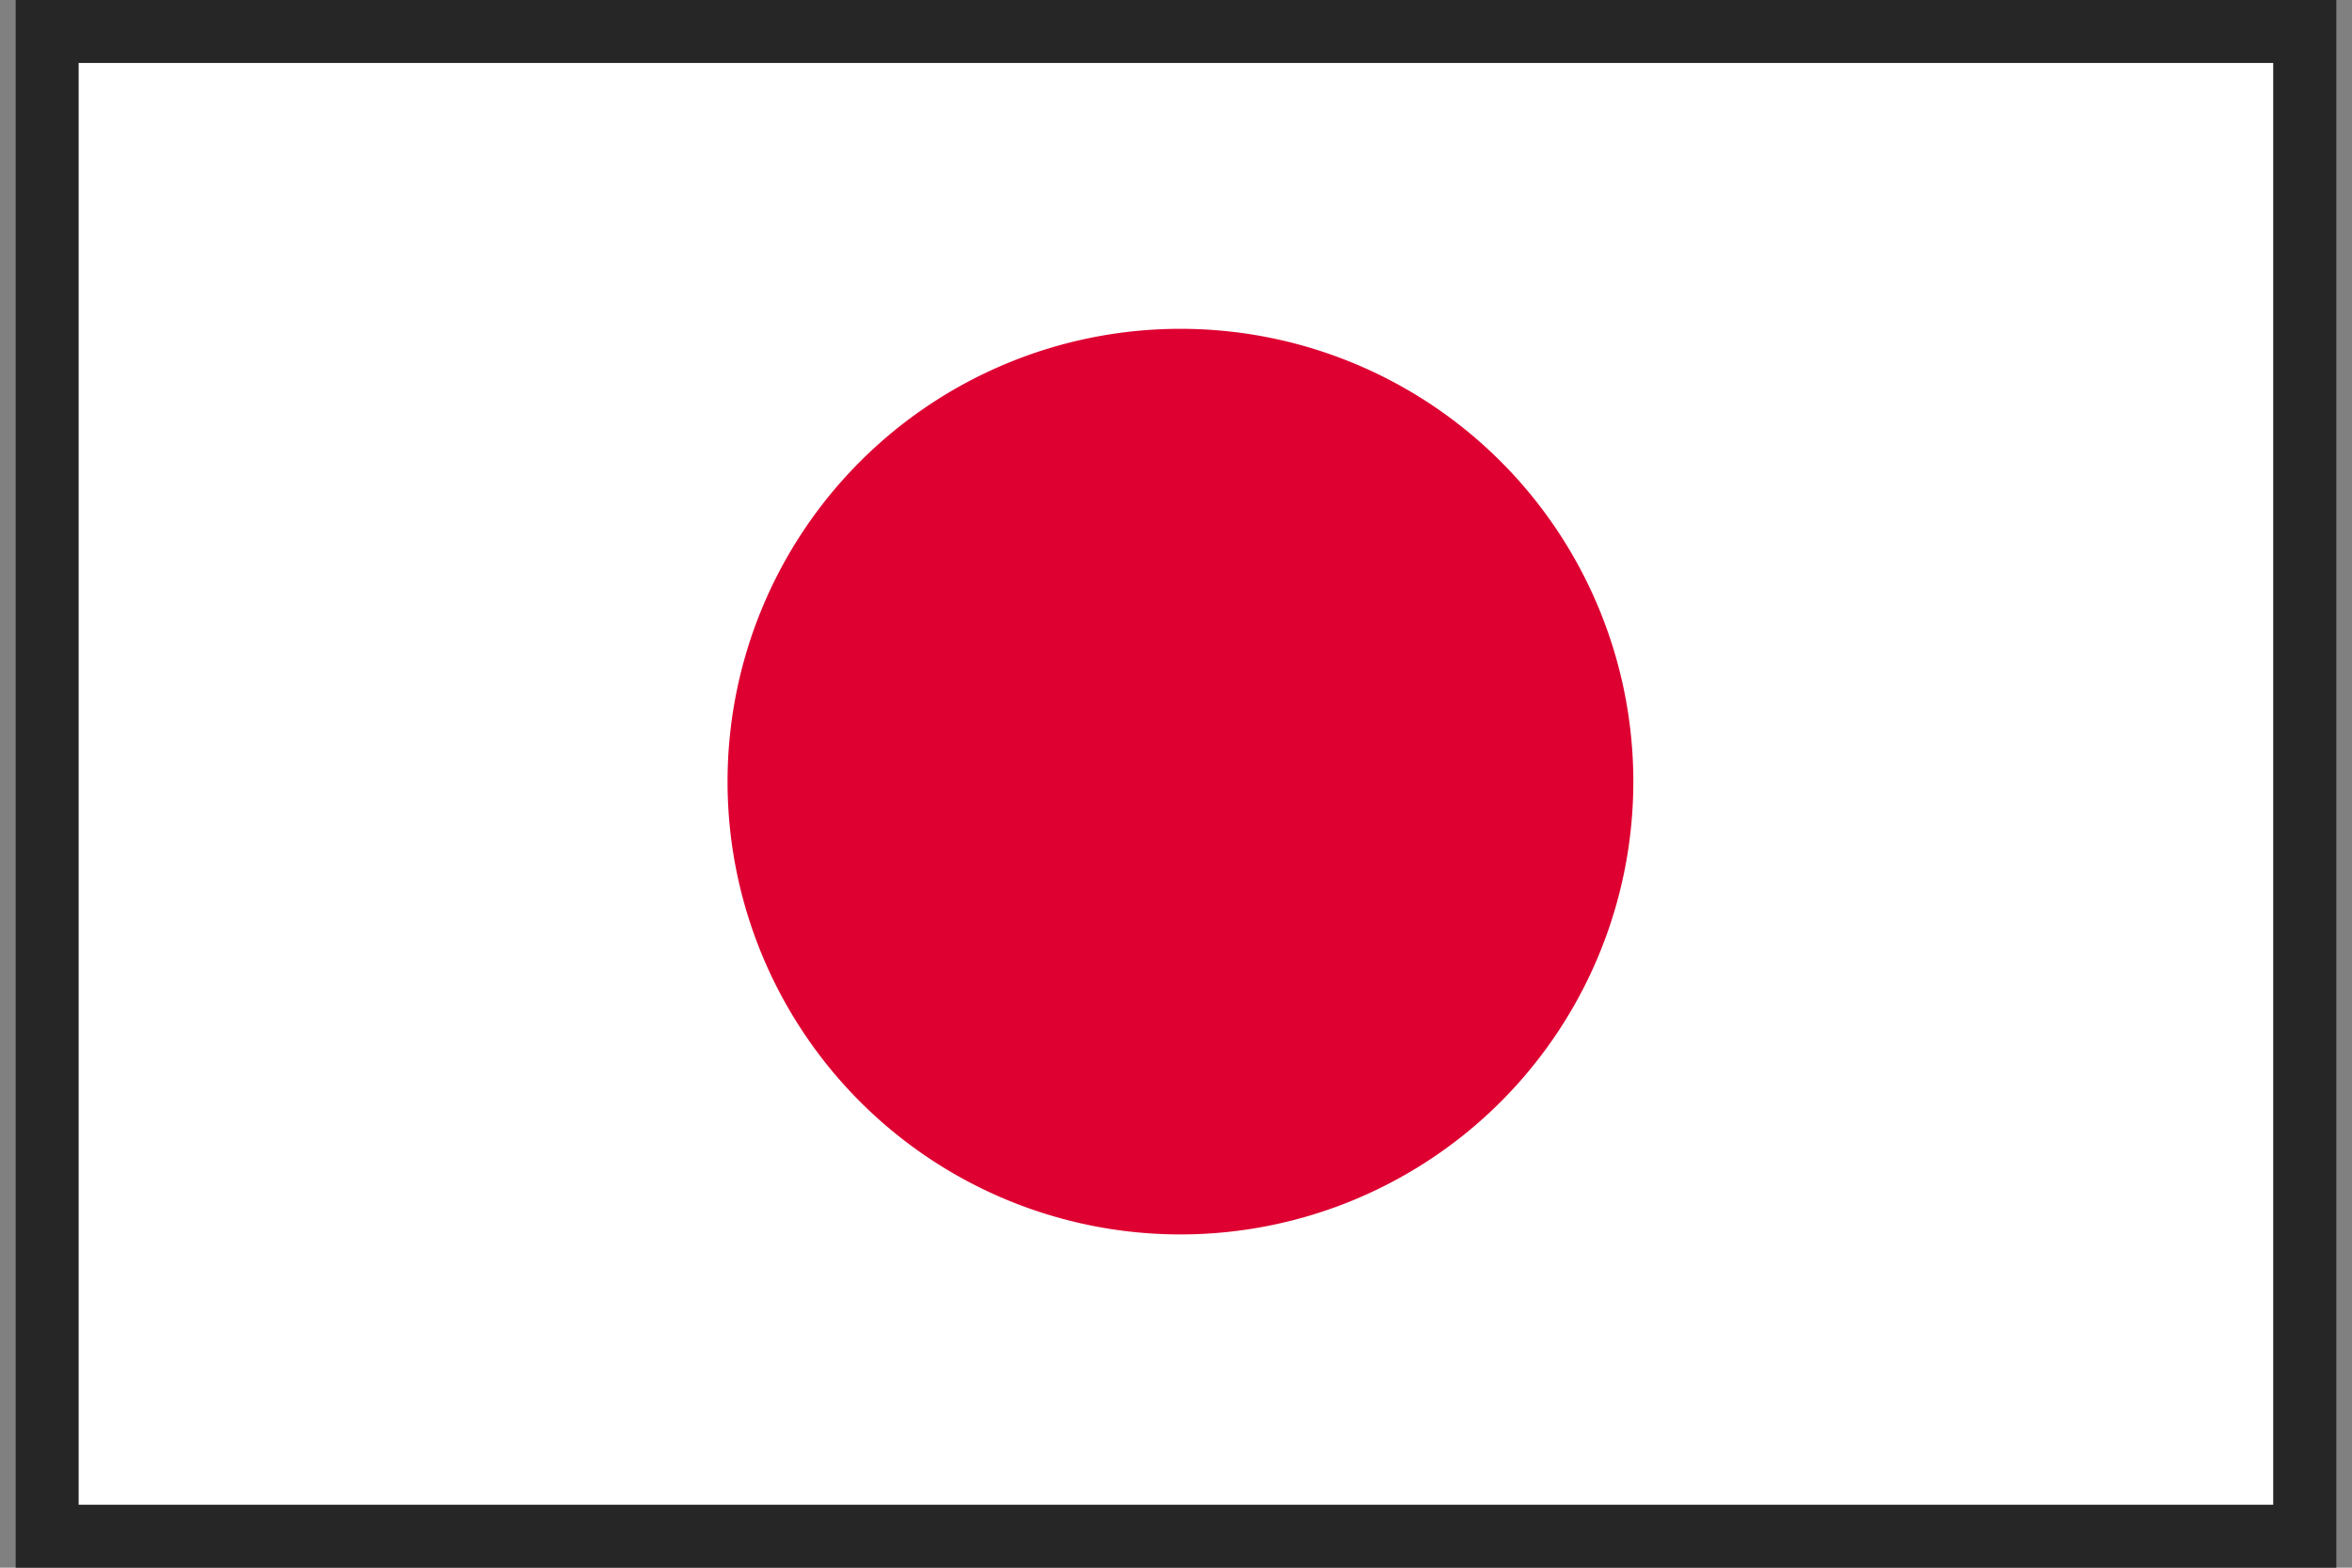
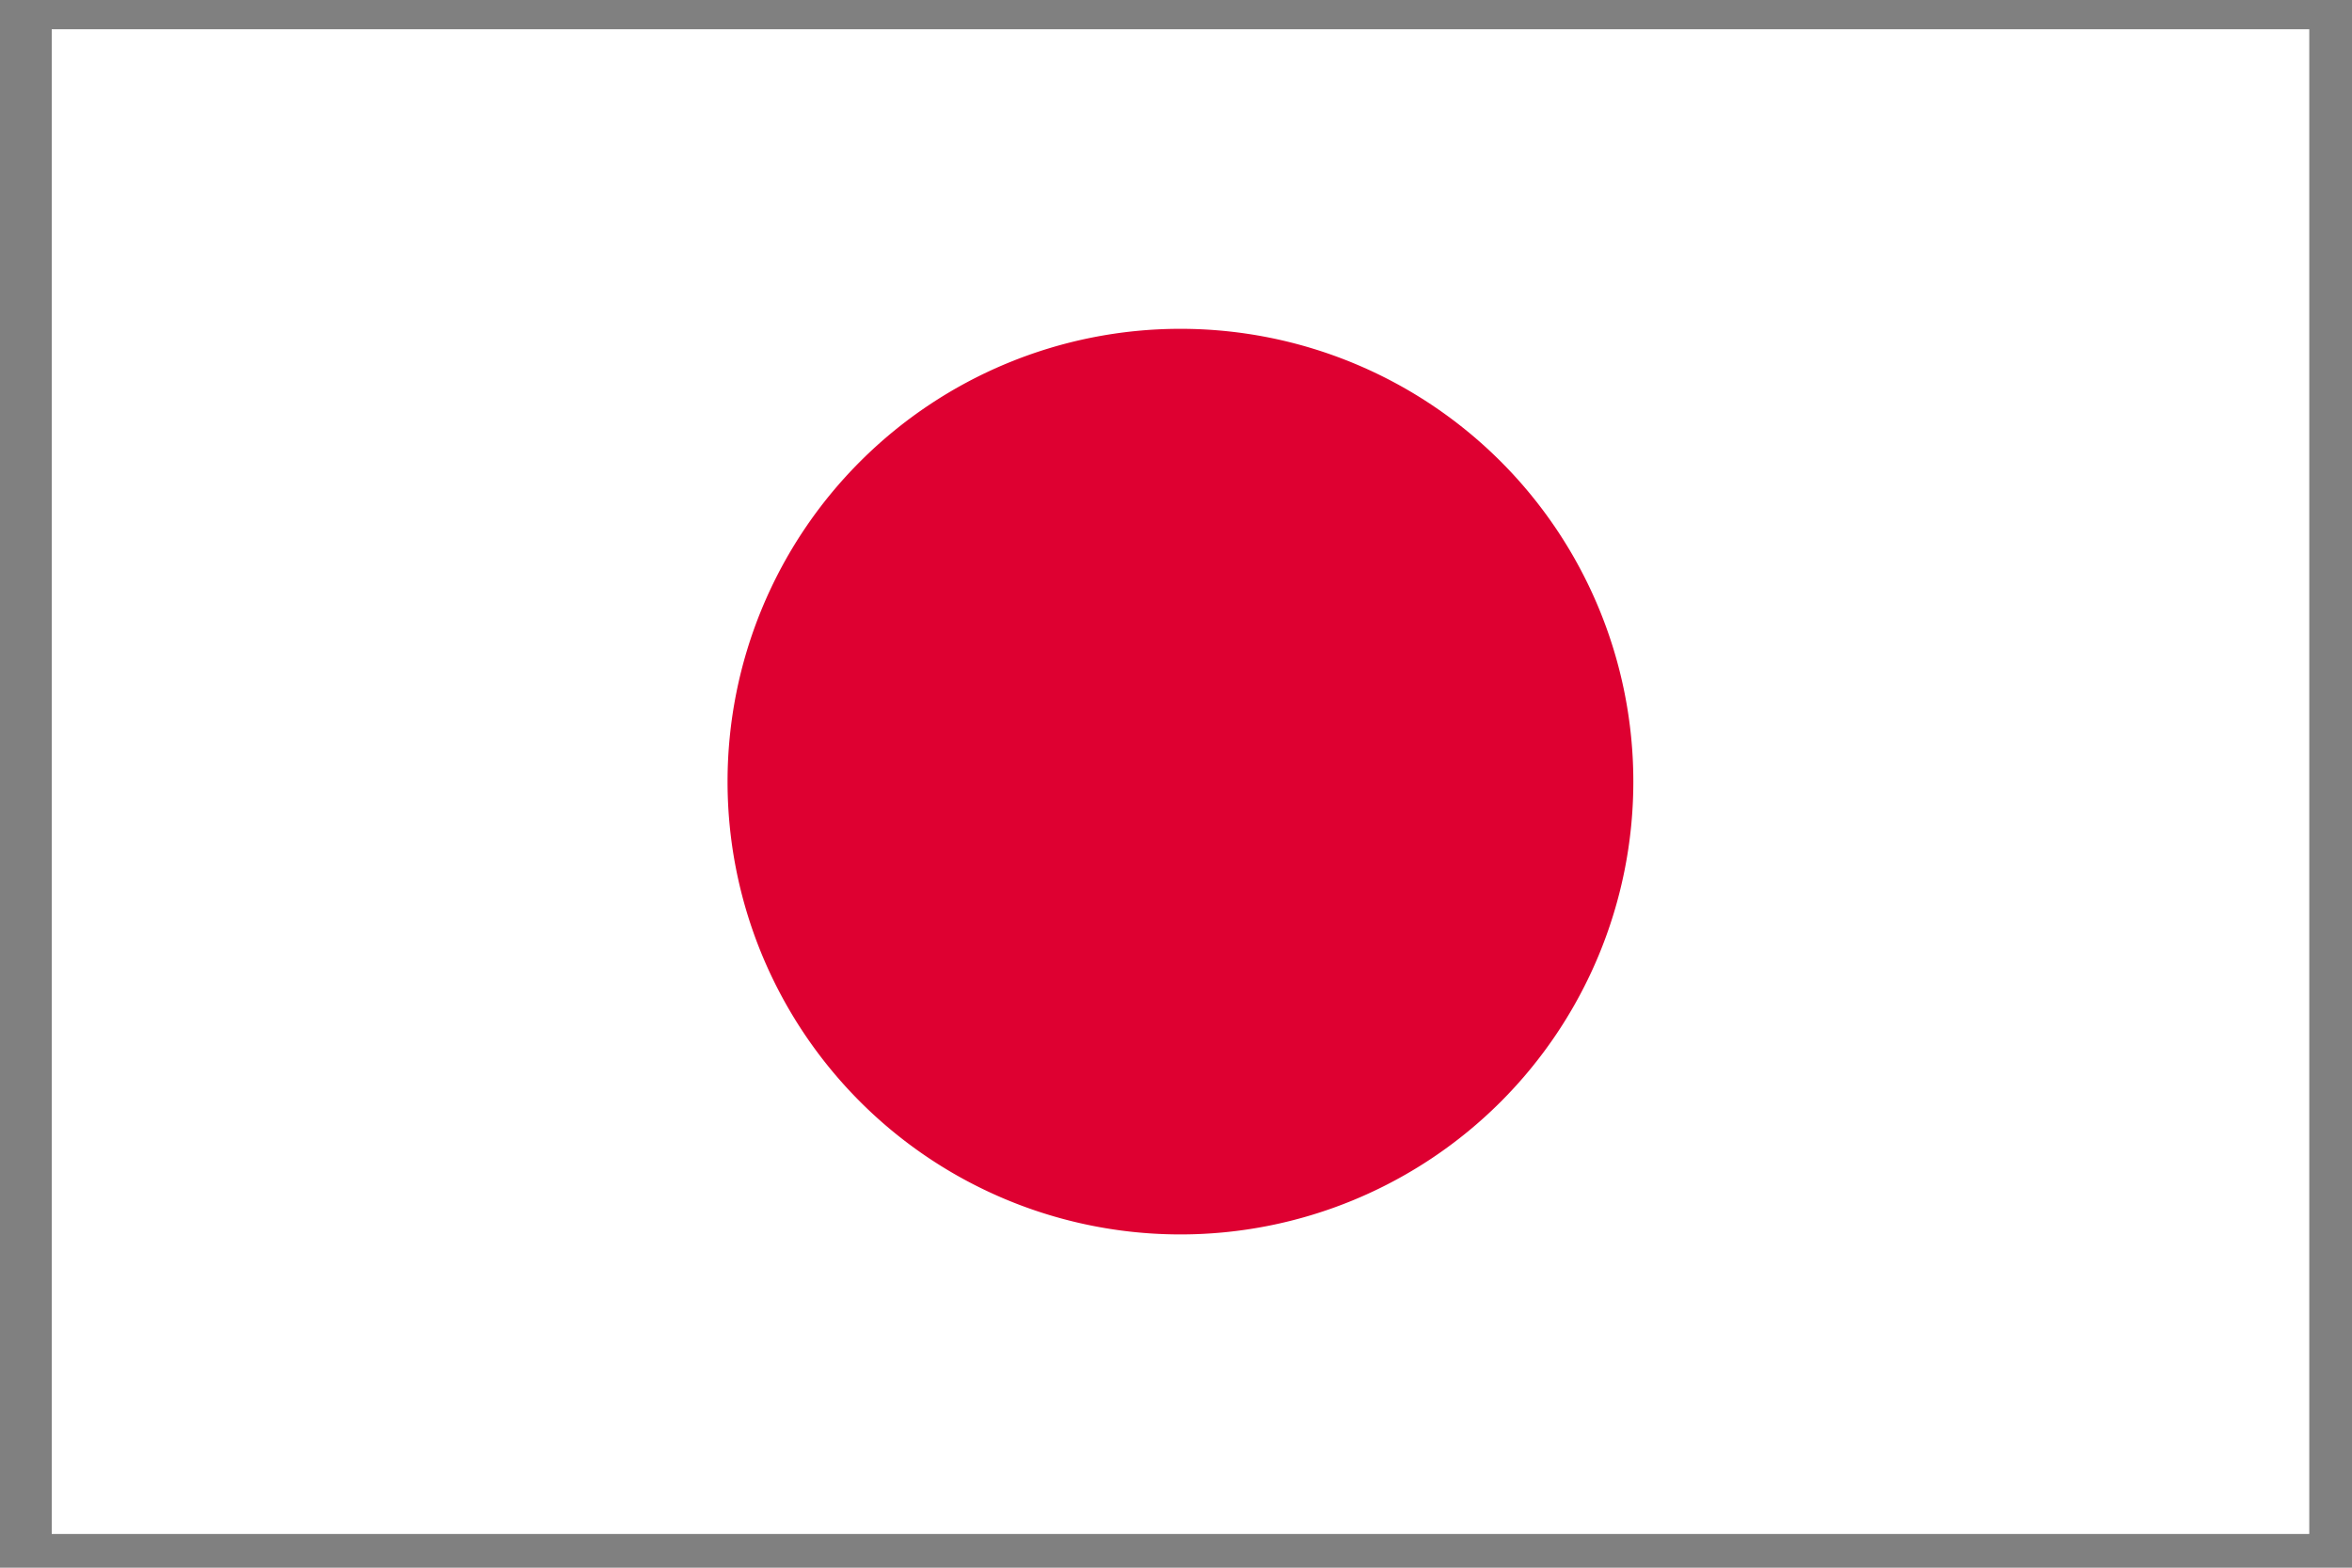
<svg xmlns="http://www.w3.org/2000/svg" id="レイヤー_1" data-name="レイヤー 1" viewBox="0 0 18 12">
  <rect x="0" y="0" width="18" height="12" fill="#808080" stroke="none" />
  <defs>
    <style>.cls-1{fill:#fff;}.cls-2{fill:#de0031;}.cls-3{fill:#262626;}</style>
  </defs>
  <title>アートボード 9</title>
  <rect class="cls-1" x="0.396" y="0.224" width="17.277" height="11.518" />
  <path class="cls-2" d="M9.034,9.449A3.466,3.466,0,1,0,5.568,5.983,3.466,3.466,0,0,0,9.034,9.449Z" />
-   <path class="cls-3" d="M17.88,12H.12V0H17.88ZM.602,11.518h16.795V.482H.602Z" />
</svg>